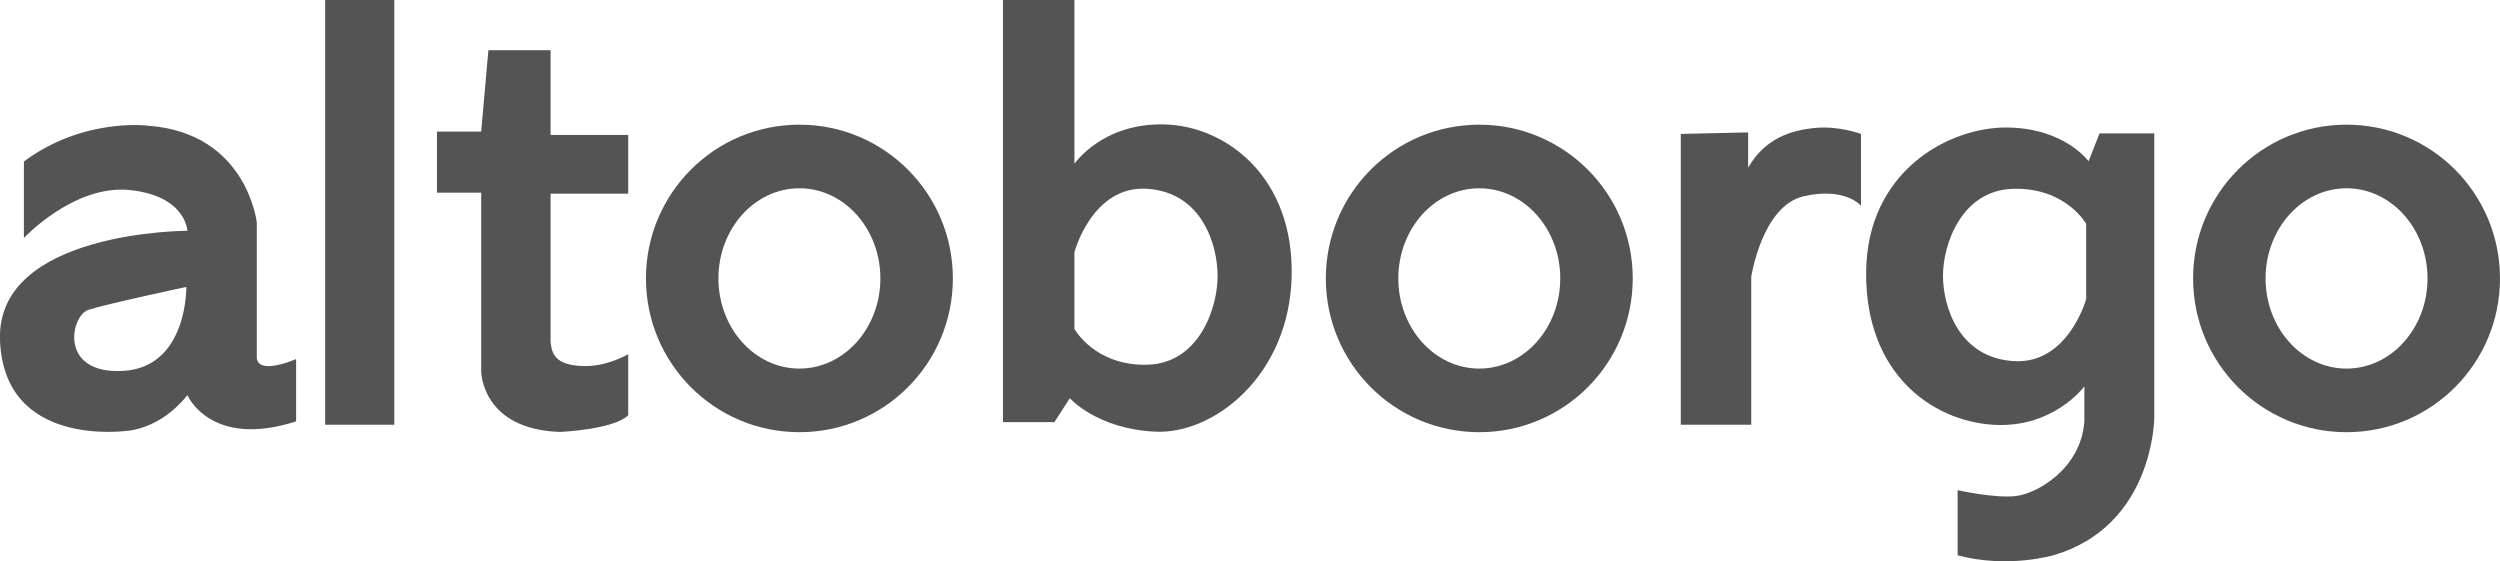
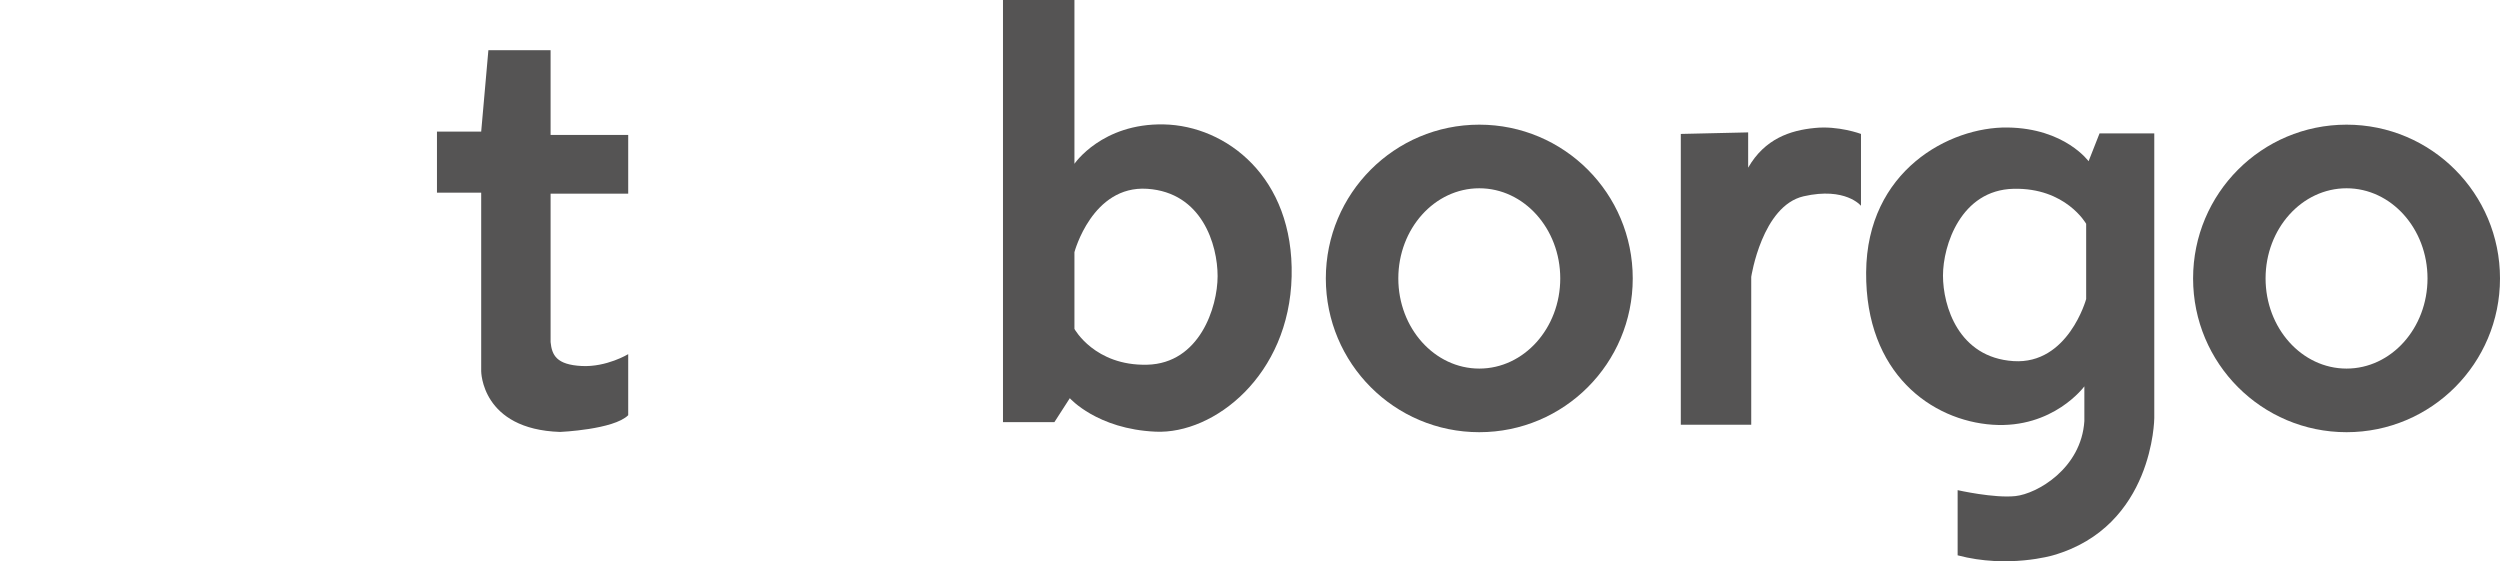
<svg xmlns="http://www.w3.org/2000/svg" width="187" height="42" viewBox="0 0 187 42" fill="none">
  <g clip-path="url(#clip0_4402_65)">
-     <path d="M11.075 9.402C18.477 9.941 19.208 16.646 19.208 16.646V26.761C19.304 28.109 22.149 26.857 22.149 26.857V31.519C15.728 33.581 14.016 29.554 14.016 29.554C11.959 32.155 9.46 32.232 9.46 32.232C9.46 32.213 0.269 33.562 9.46219e-05 25.412C-0.269 17.262 14.016 17.262 14.016 17.262C14.016 17.262 13.92 14.662 9.729 14.218C5.537 13.775 1.788 17.802 1.788 17.802V12.08C6.249 8.766 11.075 9.402 11.075 9.402ZM6.614 23.177C5.268 23.62 4.384 28.013 9.21 27.743C14.036 27.474 13.94 21.462 13.94 21.462C13.94 21.462 7.96 22.734 6.614 23.177Z" fill="#555454" />
    <path d="M36.531 3.757L35.993 9.845H32.685V14.411H35.993V27.762C35.993 27.762 35.993 32.117 41.895 32.309C41.895 32.309 45.914 32.136 46.99 31.057V26.491C46.99 26.491 45.375 27.473 43.51 27.377C41.626 27.281 41.28 26.568 41.184 25.585V14.488H46.99V10.095H41.184V3.757H36.531Z" fill="#555454" />
    <path d="M80.368 0V12.253C80.368 12.253 82.425 9.209 87.059 9.306C91.712 9.402 96.788 13.236 96.615 20.672C96.442 28.09 90.808 32.483 86.444 32.29C82.06 32.097 80.022 29.785 80.022 29.785L78.868 31.577H75.023V0H80.387H80.368ZM80.368 24.603C80.368 24.603 81.887 27.377 85.809 27.281C89.731 27.184 91.077 22.984 91.077 20.653C91.077 18.322 89.924 14.392 85.809 14.122C81.695 13.852 80.368 18.861 80.368 18.861V24.584V24.603Z" fill="#555454" />
    <path d="M125.724 10.018V31.77H130.992V20.711C130.992 20.711 131.8 15.394 134.915 14.681C138.049 13.968 139.202 15.394 139.202 15.394V10.018C139.202 10.018 137.51 9.383 135.722 9.575C133.934 9.749 132.011 10.365 130.762 12.542V9.903L125.724 10.018Z" fill="#555454" />
    <path d="M156.045 22.368C156.045 22.368 154.699 27.281 150.604 27.011C146.489 26.741 145.335 22.888 145.335 20.615C145.335 18.341 146.681 14.219 150.604 14.122C154.526 14.026 156.045 16.742 156.045 16.742V22.349V22.368ZM156.256 12.099C156.256 12.099 154.487 9.595 150.161 9.537C145.835 9.479 139.644 12.754 139.587 20.364C139.529 27.955 144.509 31.462 149.046 31.77C153.584 32.078 155.91 28.899 155.91 28.899V31.5C155.68 35.045 152.373 36.933 150.757 37.107C149.162 37.28 146.431 36.663 146.431 36.663V41.538C150.2 42.54 153.565 41.538 153.565 41.538C161.101 39.38 161.14 31.269 161.14 31.269V9.98H157.045L156.218 12.08L156.256 12.099Z" fill="#555454" />
-     <path d="M71.274 20.826C71.274 27.184 66.14 32.328 59.795 32.328C53.45 32.328 48.317 27.184 48.317 20.826C48.317 14.469 53.45 9.325 59.795 9.325C66.14 9.325 71.274 14.469 71.274 20.826ZM59.795 14.083C56.45 14.083 53.739 17.108 53.739 20.826C53.739 24.545 56.45 27.57 59.795 27.57C63.141 27.57 65.852 24.545 65.852 20.826C65.852 17.108 63.141 14.083 59.795 14.083Z" fill="#555454" />
    <path d="M122.129 20.826C122.129 27.184 116.995 32.328 110.65 32.328C104.305 32.328 99.172 27.184 99.172 20.826C99.172 14.469 104.305 9.325 110.65 9.325C116.995 9.325 122.129 14.469 122.129 20.826ZM110.65 14.083C107.305 14.083 104.594 17.108 104.594 20.826C104.594 24.545 107.305 27.57 110.65 27.57C113.996 27.57 116.707 24.545 116.707 20.826C116.707 17.108 113.996 14.083 110.65 14.083Z" fill="#555454" />
    <path d="M187 20.826C187 27.184 181.866 32.328 175.522 32.328C169.177 32.328 164.043 27.184 164.043 20.826C164.043 14.469 169.177 9.325 175.522 9.325C181.866 9.325 187 14.469 187 20.826ZM175.522 14.083C172.176 14.083 169.465 17.108 169.465 20.826C169.465 24.545 172.176 27.57 175.522 27.57C178.867 27.57 181.578 24.545 181.578 20.826C181.578 17.108 178.867 14.083 175.522 14.083Z" fill="#555454" />
-     <path d="M29.494 0H24.322V31.77H29.494V0Z" fill="#555454" />
+     <path d="M29.494 0H24.322V31.77V0Z" fill="#555454" />
  </g>
  <defs>
    <clipPath id="clip0_4402_65">
      <rect width="187" height="42" fill="white" />
    </clipPath>
  </defs>
</svg>